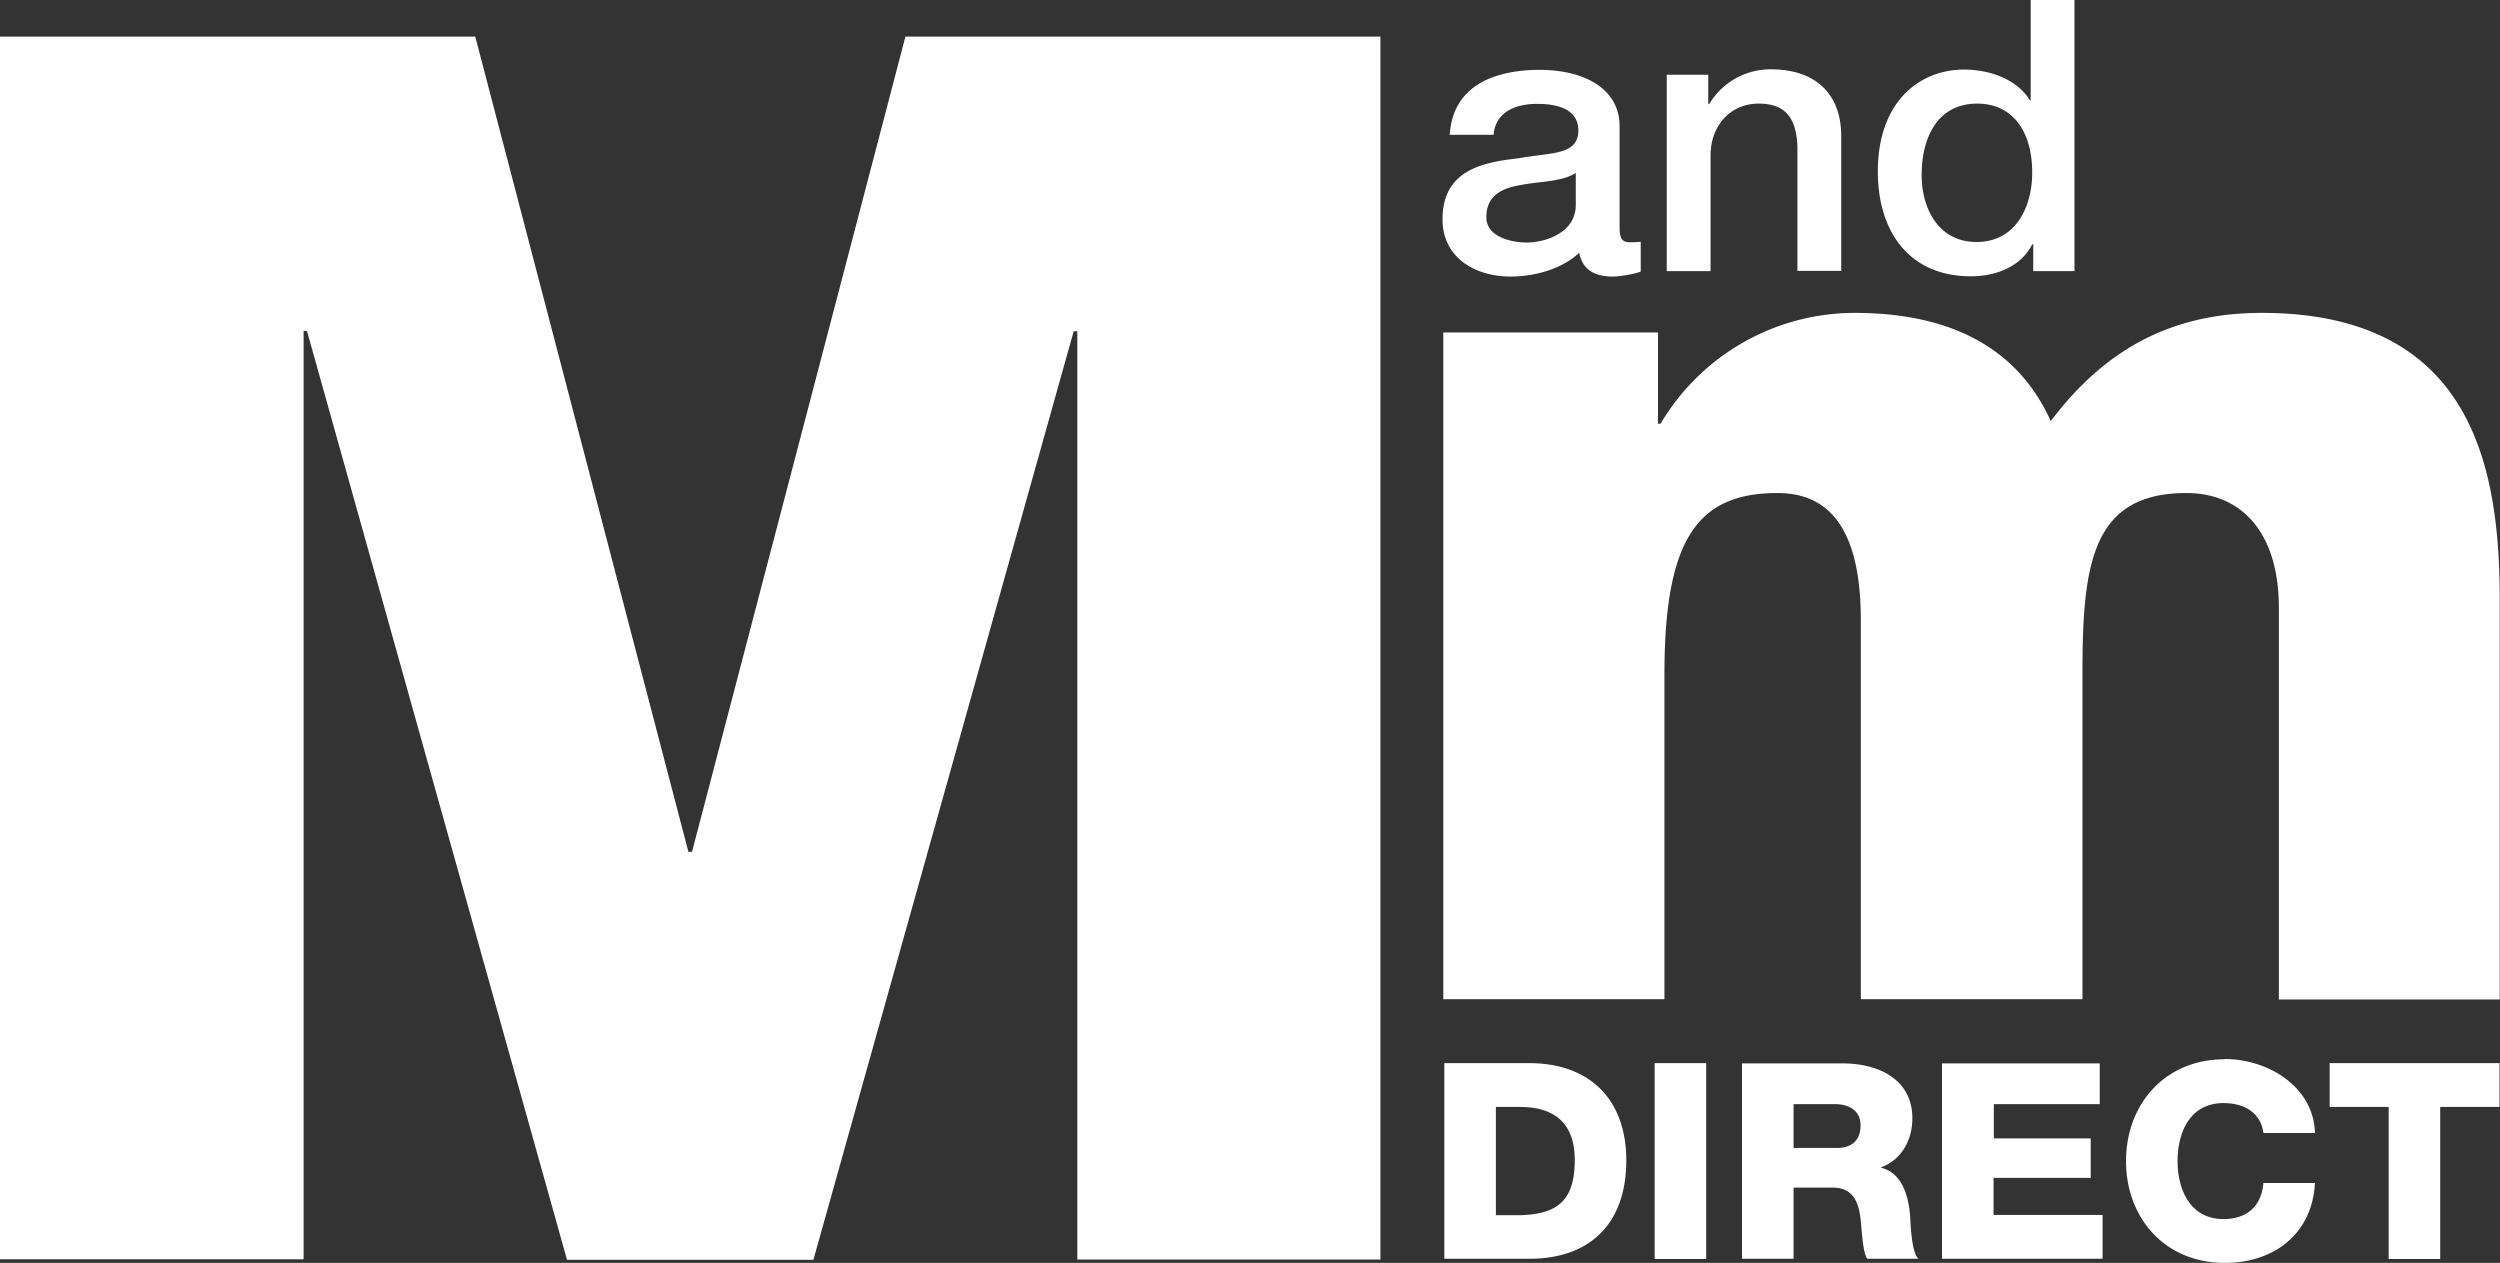
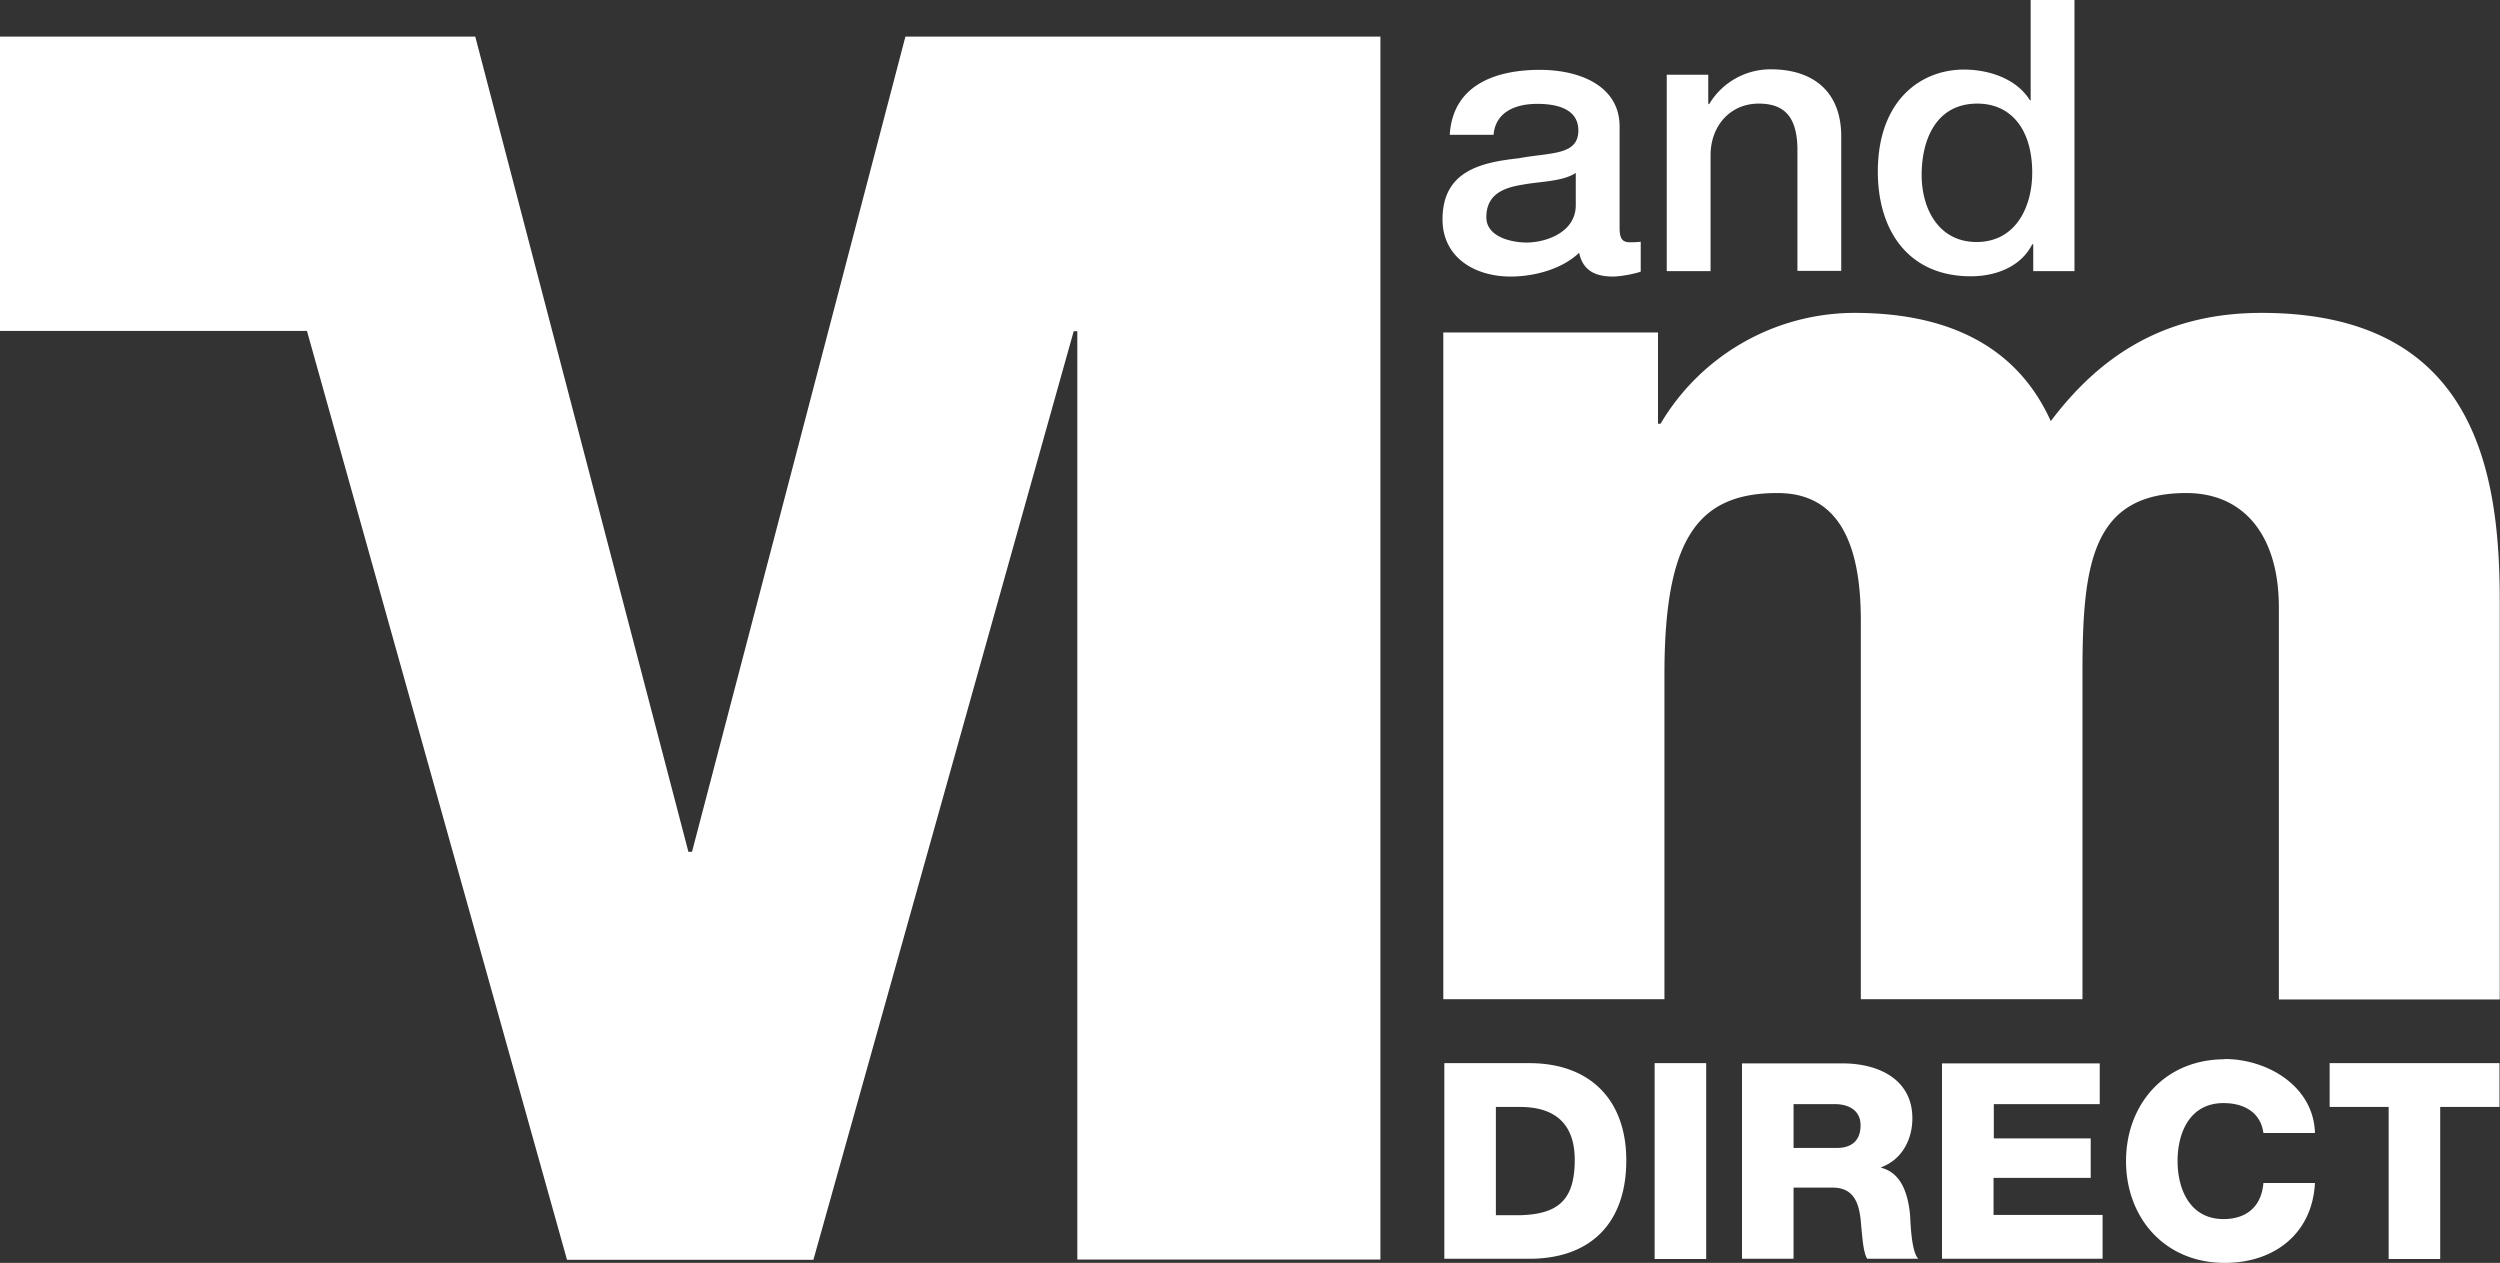
<svg xmlns="http://www.w3.org/2000/svg" width="97" height="49">
  <rect width="100%" height="100%" fill="#333333" stroke="none" />
-   <path d="M88.42 38.77v-15.2c0-2.8-1.36-4.44-3.59-4.44-3.68 0-4.03 2.79-4.03 6.98v12.66H72.2v-14.7c0-3.05-.9-4.94-3.23-4.94-3.08 0-4.39 1.74-4.39 7.03v12.61h-8.58V12.9h8.33v3.54h.1a8.76 8.76 0 0 1 7.52-4.3c3.28 0 6.2 1.05 7.62 4.2 2.07-2.75 4.65-4.2 8.18-4.2 8.33 0 9.24 6.24 9.24 11.18v15.46h-8.58zM78.88 9.48h-.03c-.44.87-1.41 1.24-2.38 1.24-2.43 0-3.61-1.78-3.61-4.06 0-2.76 1.66-3.96 3.34-3.96.97 0 2.04.35 2.56 1.19h.03V0h1.7v10.52h-1.6V9.48zm-2.16-5.46c-1.6 0-2.16 1.4-2.16 2.77 0 1.31.66 2.6 2.13 2.6 1.52 0 2.16-1.36 2.16-2.69 0-1.68-.82-2.68-2.13-2.68zm-6.98 1.7c-.03-1.18-.5-1.7-1.5-1.7-1.13 0-1.87.89-1.87 2v4.5h-1.7V2.9h1.61v1.12l.03.03a2.77 2.77 0 0 1 2.4-1.36c1.67 0 2.73.89 2.73 2.6v5.22h-1.7V5.73zM61.28 9.8c-.68.65-1.76.93-2.67.93-1.39 0-2.64-.74-2.64-2.22 0-1.9 1.53-2.21 2.96-2.37 1.23-.23 2.31-.1 2.31-1.08 0-.87-.9-1.03-1.59-1.03-.95 0-1.63.38-1.7 1.2h-1.7c.12-1.95 1.8-2.52 3.5-2.52 1.51 0 3.09.6 3.09 2.2v3.92c0 .41.09.57.4.57.1 0 .24 0 .42-.02v1.16c-.25.09-.8.19-1.07.19-.69 0-1.18-.23-1.32-.93zm-.14-3.09c-.52.34-1.34.32-2.09.46-.73.12-1.38.38-1.38 1.26 0 .76.97.98 1.56.98.75 0 1.91-.39 1.91-1.45V6.7zM41.8 12.85h-.14L31.56 48.88H22L11.91 12.84h-.13v36.02H0V1.42h18.44l8.27 31.63h.14l8.28-31.63h18.43v47.45H41.8V12.85zm21.3 32.17c0 2.48-1.43 3.82-3.76 3.82h-3.3v-7.59h3.3c2.35 0 3.76 1.42 3.76 3.77zm-5.06-2.07v4.2h.94c1.52-.04 2.12-.63 2.12-2.15 0-1.38-.75-2.05-2.12-2.05h-.94zm8.16 5.9h-2v-7.6h2v7.6zm8-5.46c0 .82-.4 1.6-1.21 1.9v.02c.82.2 1.05 1.1 1.12 1.82.02.32.05 1.44.32 1.71h-1.98c-.17-.25-.2-1-.23-1.21-.05-.77-.18-1.55-1.11-1.55h-1.52v2.76h-2v-7.58h3.91c1.36 0 2.7.6 2.7 2.13zm-4.61-.55v1.7h1.68c.6 0 .92-.31.92-.88 0-.57-.45-.82-1-.82h-1.6zm11.89 0h-4.12v1.33h3.76v1.53h-3.77v1.44h4.23v1.7h-6.23v-7.58h6.12v1.58zm4.84-1.75c1.65 0 3.45 1.05 3.5 2.87h-2c-.1-.76-.7-1.16-1.55-1.16-1.29 0-1.78 1.12-1.78 2.25 0 1.12.5 2.25 1.78 2.25.94 0 1.48-.53 1.55-1.4h2c-.1 1.95-1.56 3.1-3.5 3.1-2.33 0-3.83-1.75-3.83-3.95s1.5-3.95 3.83-3.95zm10.66 1.86h-2.3v5.9h-2v-5.9h-2.29v-1.7h6.59v1.7z" fill-rule="evenodd" clip-rule="evenodd" fill="#fff" />
+   <path d="M88.42 38.77v-15.2c0-2.8-1.36-4.44-3.59-4.44-3.68 0-4.03 2.79-4.03 6.98v12.66H72.2v-14.7c0-3.05-.9-4.94-3.23-4.94-3.08 0-4.39 1.74-4.39 7.03v12.61h-8.58V12.9h8.33v3.54h.1a8.76 8.76 0 0 1 7.52-4.3c3.28 0 6.2 1.05 7.62 4.2 2.07-2.75 4.65-4.2 8.18-4.2 8.33 0 9.24 6.24 9.24 11.18v15.46h-8.58zM78.88 9.48h-.03c-.44.87-1.41 1.24-2.38 1.24-2.43 0-3.61-1.78-3.61-4.06 0-2.76 1.66-3.96 3.34-3.96.97 0 2.04.35 2.56 1.19h.03V0h1.7v10.52h-1.6V9.48zm-2.16-5.46c-1.6 0-2.16 1.4-2.16 2.77 0 1.31.66 2.6 2.13 2.6 1.52 0 2.16-1.36 2.16-2.69 0-1.68-.82-2.68-2.13-2.68zm-6.98 1.7c-.03-1.18-.5-1.7-1.5-1.7-1.13 0-1.87.89-1.87 2v4.5h-1.7V2.9h1.61v1.12l.03.03a2.77 2.77 0 0 1 2.4-1.36c1.67 0 2.73.89 2.73 2.6v5.22h-1.7V5.73zM61.28 9.8c-.68.65-1.76.93-2.67.93-1.39 0-2.64-.74-2.64-2.22 0-1.9 1.53-2.21 2.96-2.37 1.23-.23 2.31-.1 2.31-1.08 0-.87-.9-1.03-1.59-1.03-.95 0-1.63.38-1.7 1.2h-1.7c.12-1.95 1.8-2.52 3.5-2.52 1.51 0 3.09.6 3.09 2.2v3.92c0 .41.09.57.4.57.1 0 .24 0 .42-.02v1.16c-.25.09-.8.19-1.07.19-.69 0-1.18-.23-1.32-.93zm-.14-3.09c-.52.34-1.34.32-2.09.46-.73.12-1.38.38-1.38 1.26 0 .76.97.98 1.56.98.75 0 1.91-.39 1.91-1.45V6.7zM41.8 12.85h-.14L31.56 48.88H22L11.91 12.84h-.13H0V1.42h18.44l8.27 31.63h.14l8.28-31.63h18.43v47.45H41.8V12.85zm21.3 32.17c0 2.48-1.43 3.82-3.76 3.82h-3.3v-7.59h3.3c2.35 0 3.76 1.42 3.76 3.77zm-5.06-2.07v4.2h.94c1.52-.04 2.12-.63 2.12-2.15 0-1.38-.75-2.05-2.12-2.05h-.94zm8.16 5.9h-2v-7.6h2v7.6zm8-5.46c0 .82-.4 1.6-1.21 1.9v.02c.82.2 1.05 1.1 1.12 1.82.02.32.05 1.44.32 1.71h-1.98c-.17-.25-.2-1-.23-1.21-.05-.77-.18-1.55-1.11-1.55h-1.52v2.76h-2v-7.58h3.91c1.36 0 2.7.6 2.7 2.13zm-4.61-.55v1.7h1.68c.6 0 .92-.31.92-.88 0-.57-.45-.82-1-.82h-1.6zm11.89 0h-4.12v1.33h3.76v1.53h-3.77v1.44h4.23v1.7h-6.23v-7.58h6.12v1.58zm4.84-1.75c1.65 0 3.45 1.05 3.5 2.87h-2c-.1-.76-.7-1.16-1.55-1.16-1.29 0-1.78 1.12-1.78 2.25 0 1.12.5 2.25 1.78 2.25.94 0 1.48-.53 1.55-1.4h2c-.1 1.95-1.56 3.1-3.5 3.1-2.33 0-3.83-1.75-3.83-3.95s1.5-3.95 3.83-3.95zm10.66 1.86h-2.3v5.9h-2v-5.9h-2.29v-1.7h6.59v1.7z" fill-rule="evenodd" clip-rule="evenodd" fill="#fff" />
</svg>